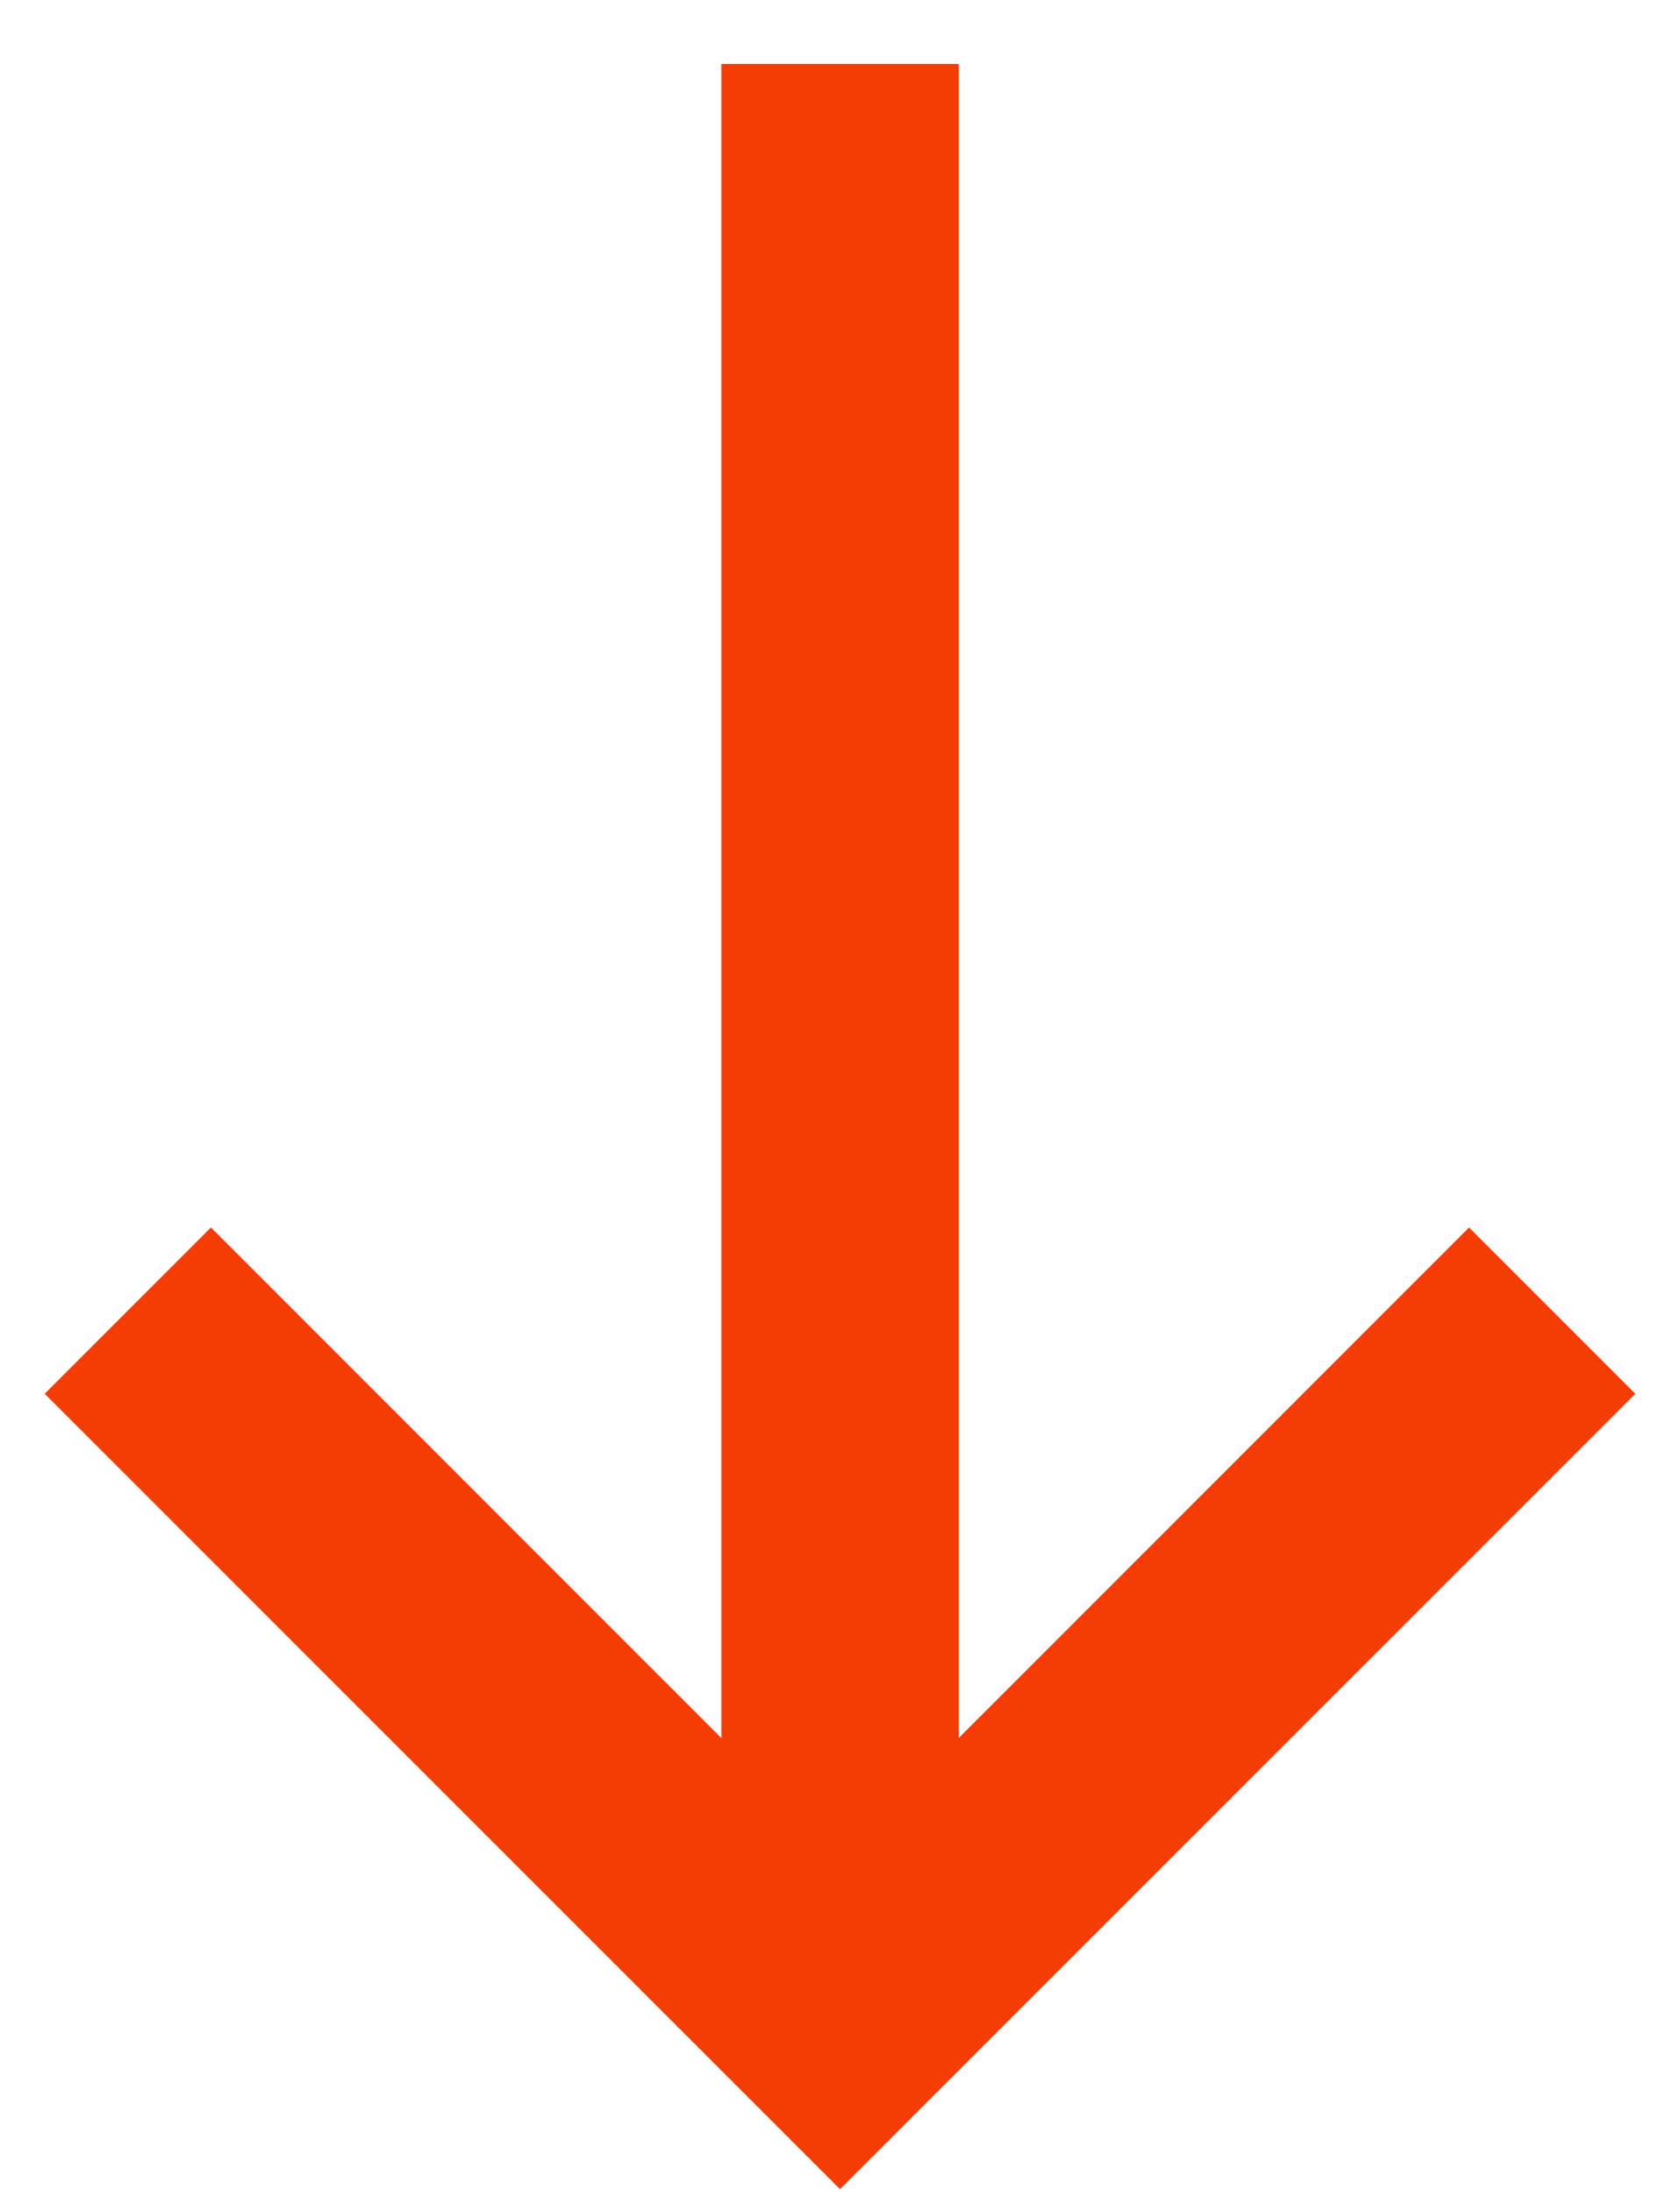
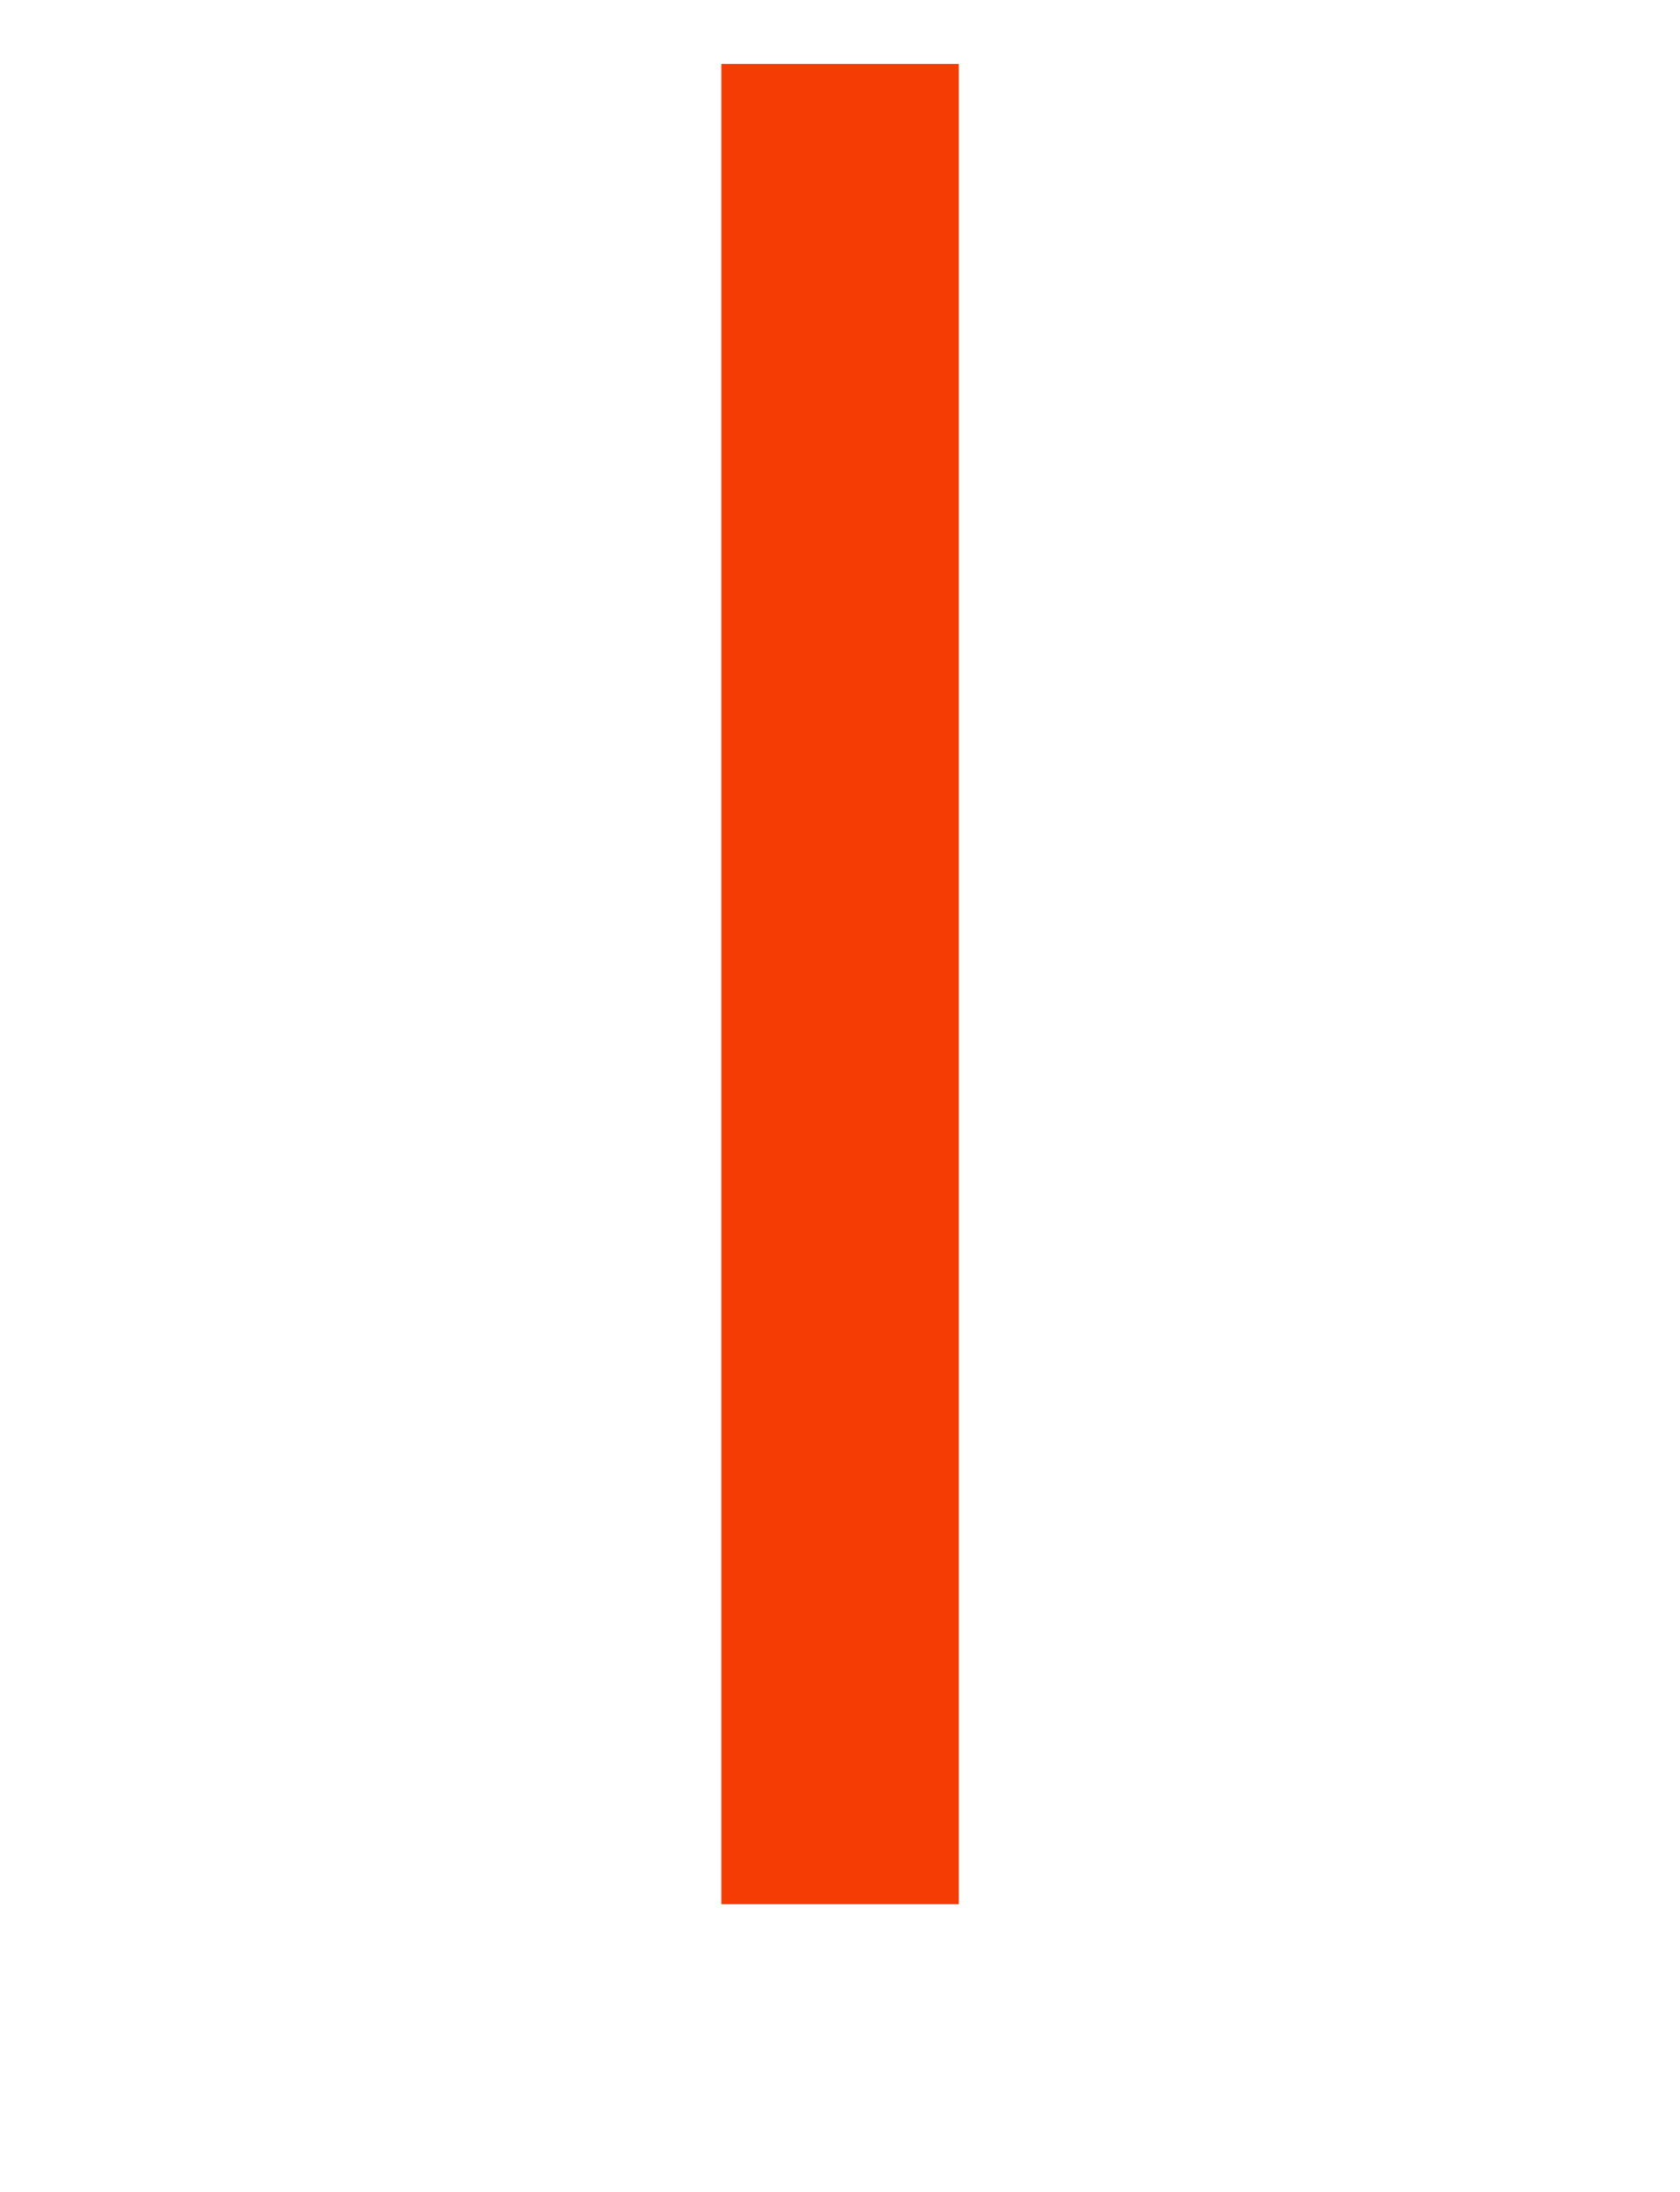
<svg xmlns="http://www.w3.org/2000/svg" width="23" height="30" viewBox="0 0 23 30" fill="none">
  <path d="M13.126 0.875V26.062H9.876L9.876 0.875H13.126Z" fill="#F53C05" />
-   <path d="M0.612 19.076L2.888 16.8L11.5 25.413L20.112 16.8L22.388 19.076L11.5 29.962L0.612 19.076Z" fill="#F53C05" />
</svg>